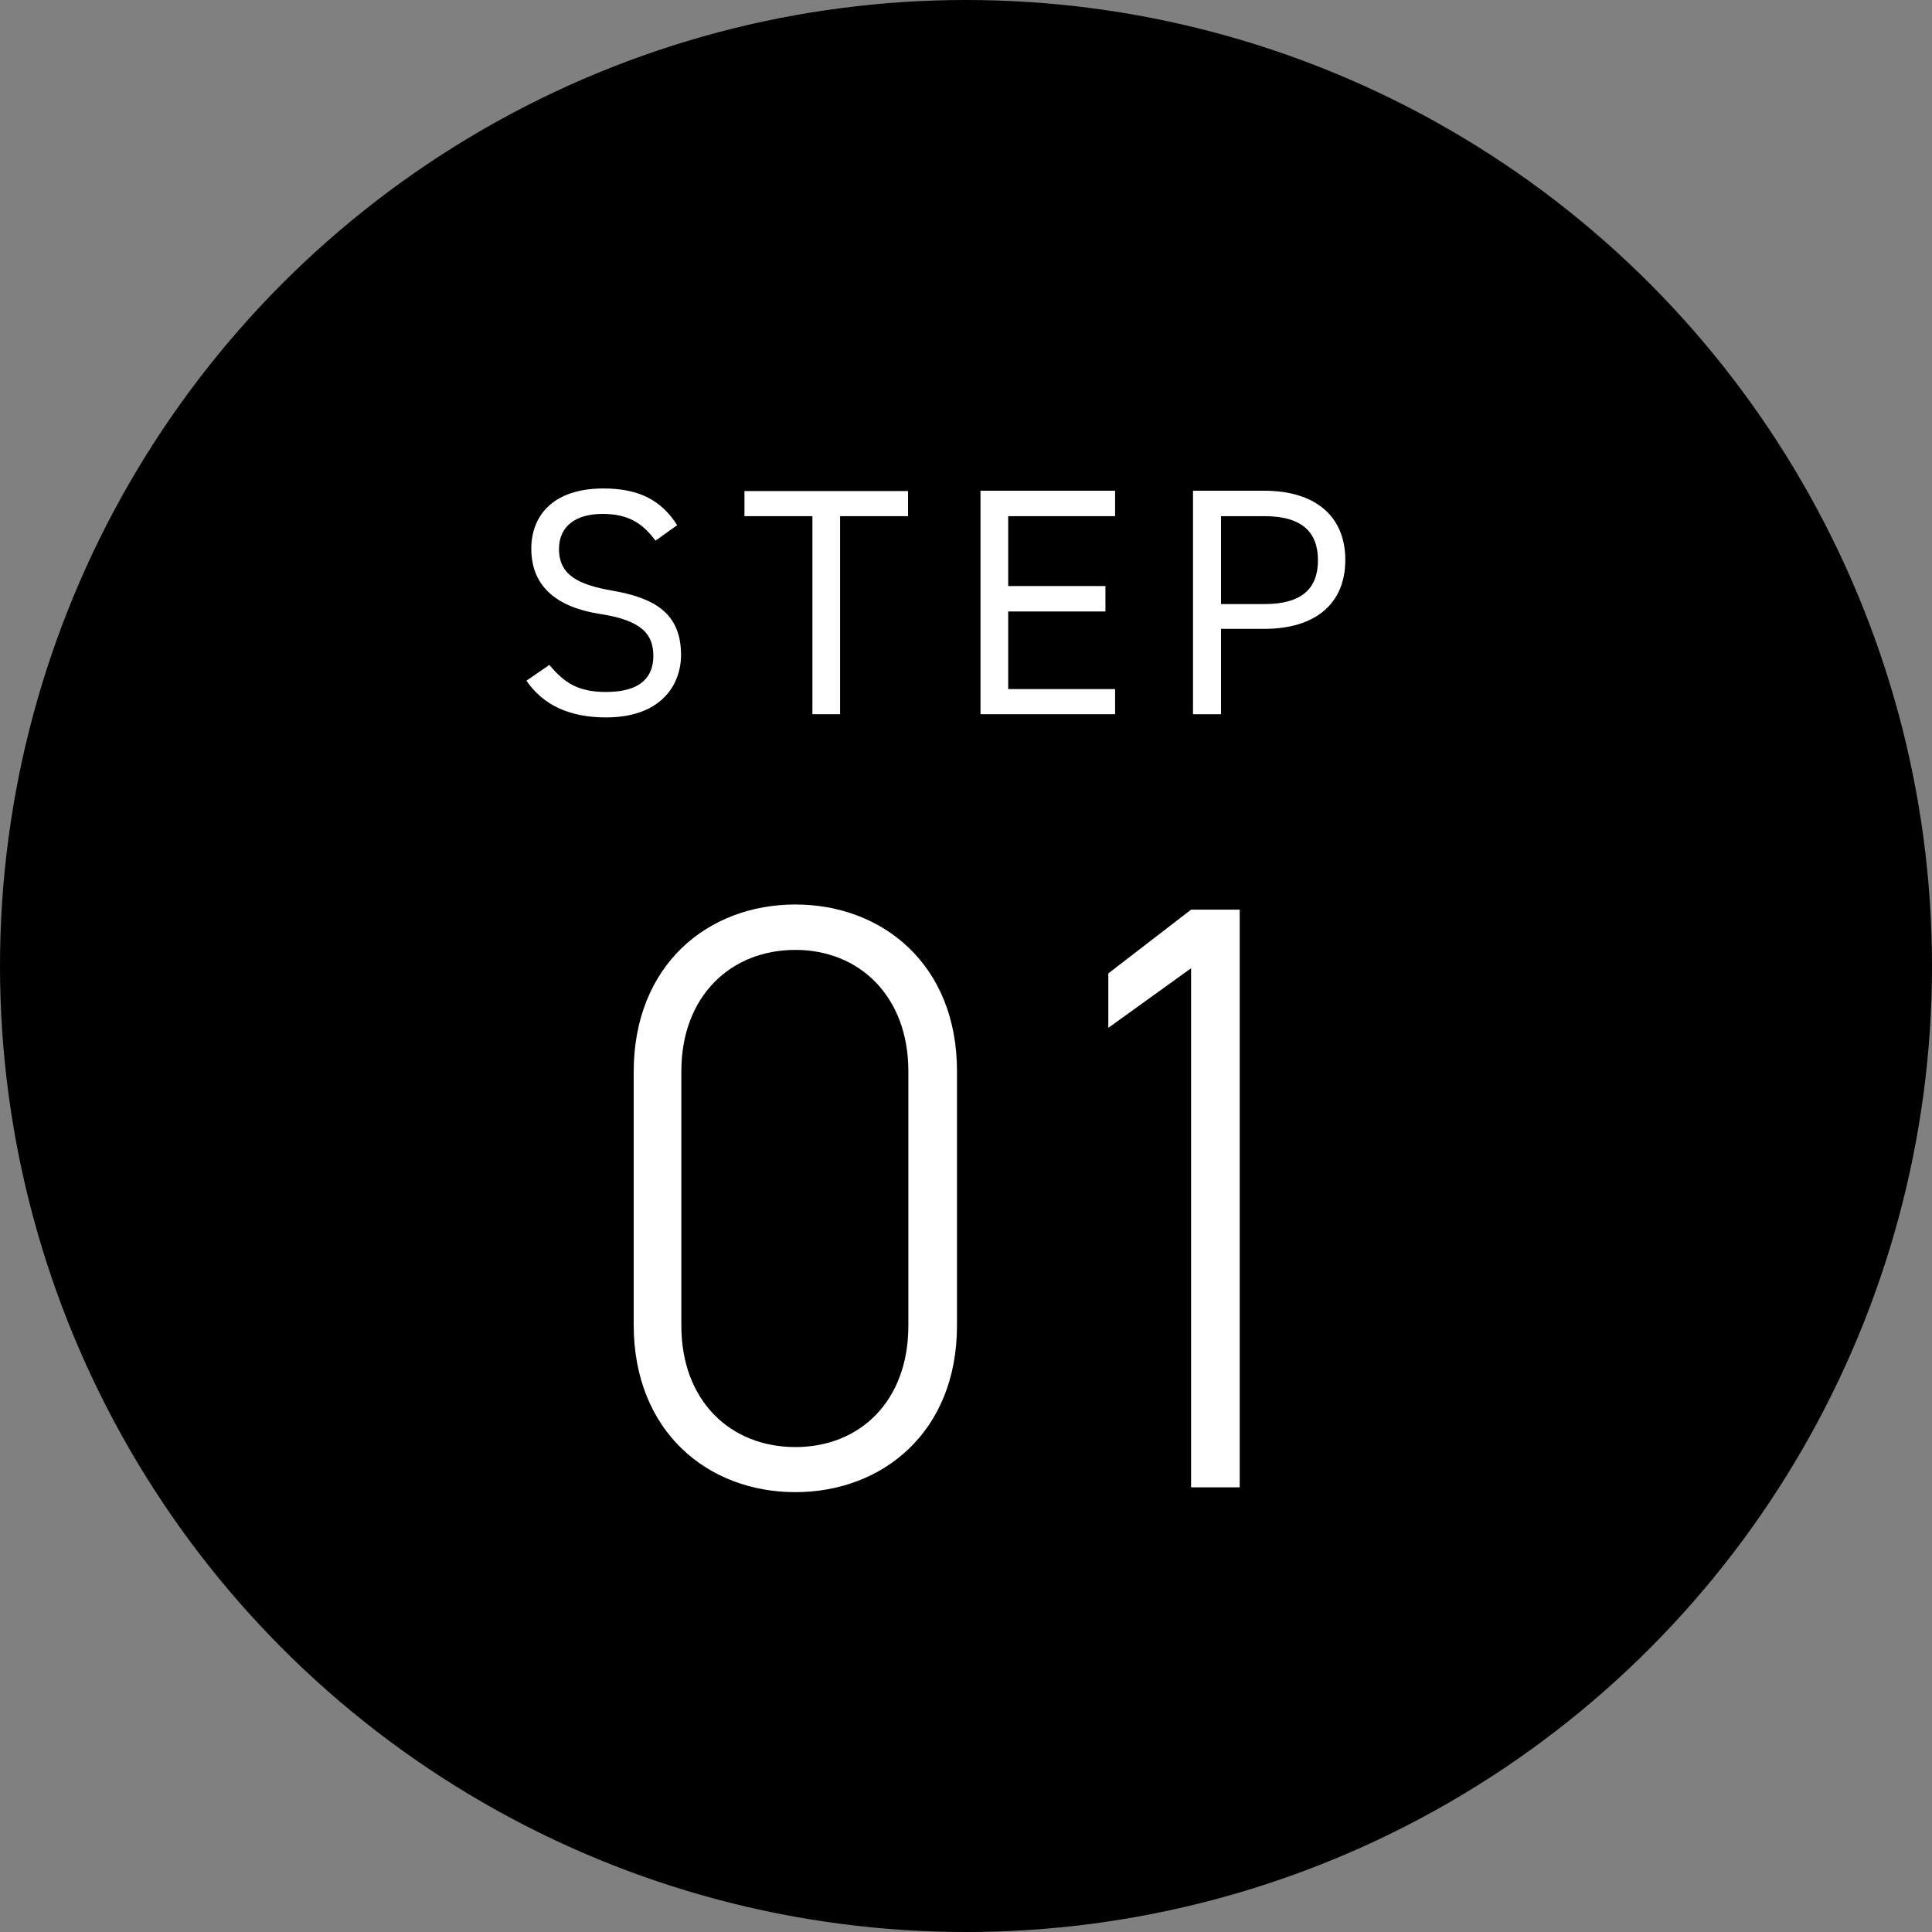
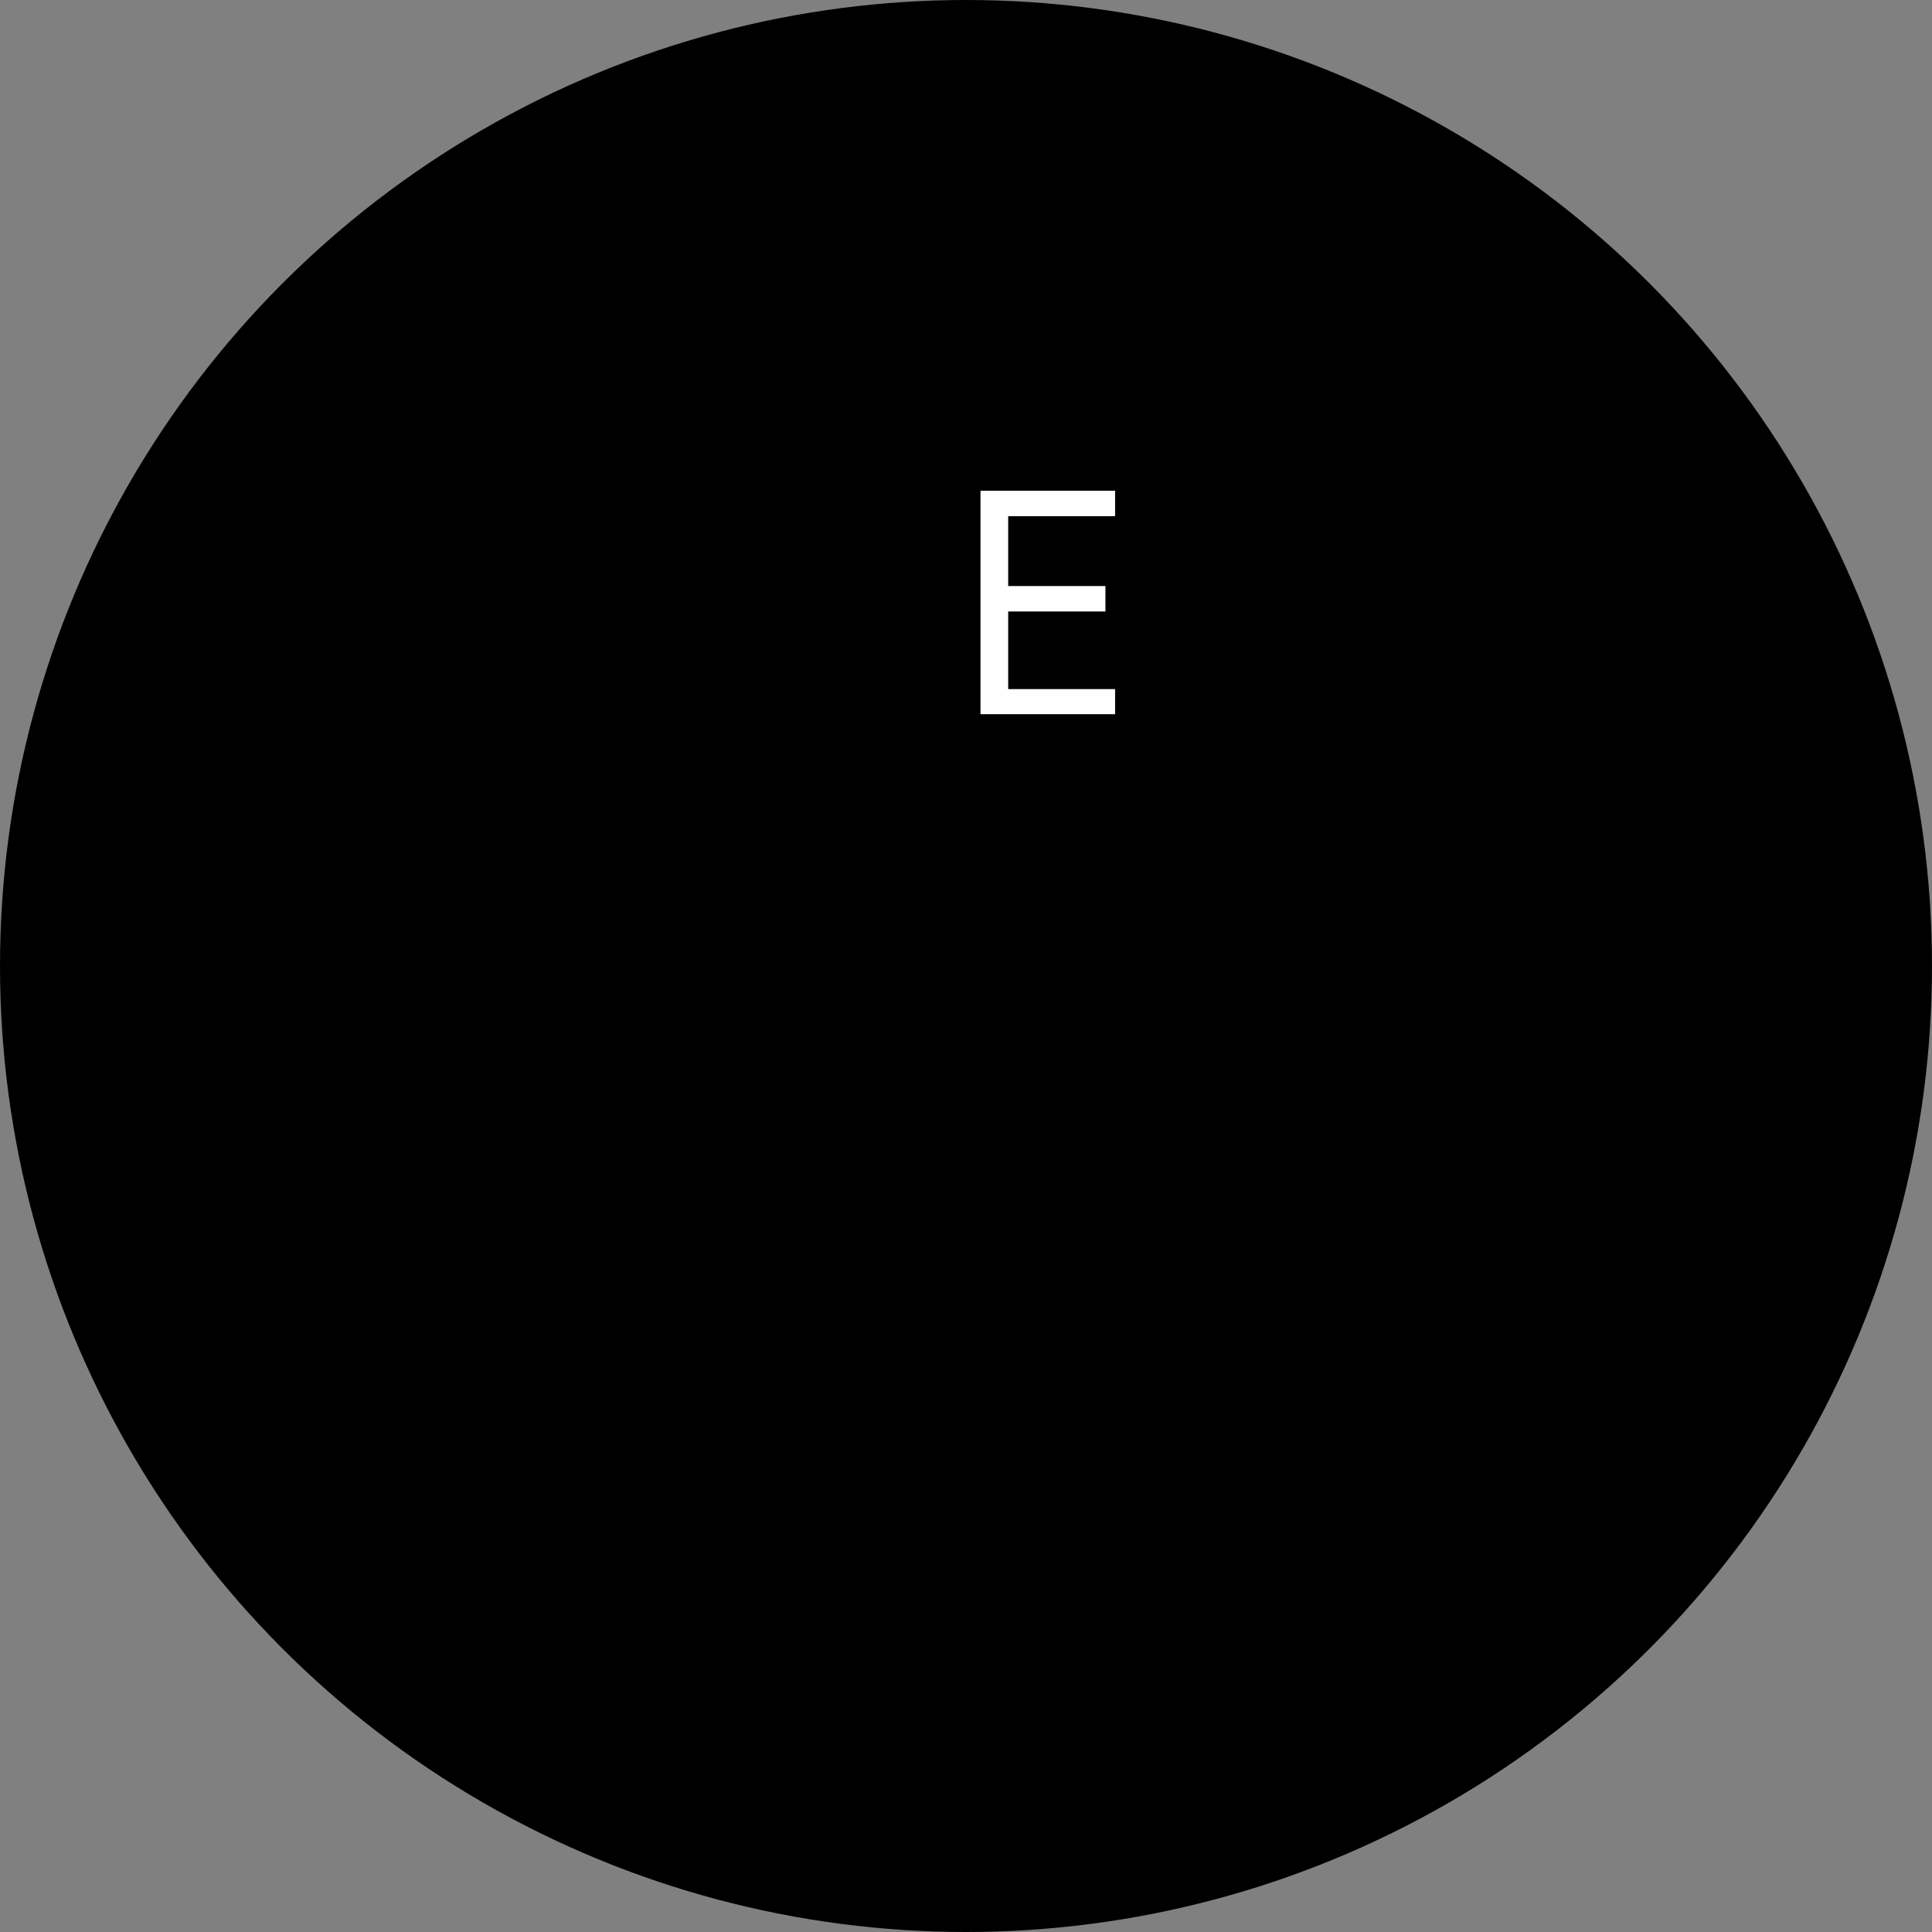
<svg xmlns="http://www.w3.org/2000/svg" id="b" width="60" height="60" viewBox="0 0 60 60">
  <rect x="0" y="0" width="60" height="60" fill="#808080" stroke="none" />
  <defs>
    <style>.d{fill:#fff;}</style>
  </defs>
  <g id="c">
    <g>
      <circle cx="30" cy="30" r="30" />
      <g>
-         <path class="d" d="M20.36,16.79c-.37-.48-.77-.83-1.65-.83-.8,0-1.35,.36-1.35,1.09,0,.82,.62,1.11,1.64,1.29,1.34,.23,2.15,.71,2.15,2,0,.91-.6,1.94-2.33,1.94-1.13,0-1.95-.38-2.47-1.14l.71-.49c.45,.53,.86,.84,1.76,.84,1.14,0,1.47-.52,1.47-1.12,0-.65-.33-1.1-1.64-1.3-1.31-.2-2.15-.82-2.15-2.03,0-1,.65-1.87,2.24-1.87,1.11,0,1.8,.37,2.29,1.14l-.67,.48Z" />
-         <path class="d" d="M28.2,15.25v.78h-2.11v6.15h-.86v-6.15h-2.11v-.78h5.09Z" />
        <path class="d" d="M34.63,15.25v.78h-3.32v2.17h3.02v.79h-3.02v2.41h3.32v.78h-4.18v-6.94h4.18Z" />
-         <path class="d" d="M37.92,19.54v2.64h-.87v-6.94h2.21c1.6,0,2.52,.8,2.52,2.15s-.92,2.14-2.52,2.14h-1.35Zm1.35-.78c1.18,0,1.66-.5,1.66-1.36s-.48-1.37-1.66-1.37h-1.35v2.73h1.35Z" />
      </g>
      <g>
-         <path class="d" d="M29.72,41.17c0,3.3-2.31,5.17-5.02,5.17s-5.02-1.87-5.02-5.2v-7.85c0-3.33,2.31-5.2,5.02-5.2s5.02,1.87,5.02,5.17v7.9Zm-5.02-11.67c-2,0-3.54,1.43-3.54,3.77v7.9c0,2.34,1.53,3.77,3.54,3.77s3.51-1.43,3.51-3.77v-7.9c0-2.34-1.53-3.77-3.51-3.77Z" />
-         <path class="d" d="M38.5,46.19h-1.51V30.07l-2.57,1.85v-1.69l2.57-1.98h1.51v17.94Z" />
-       </g>
+         </g>
    </g>
  </g>
</svg>